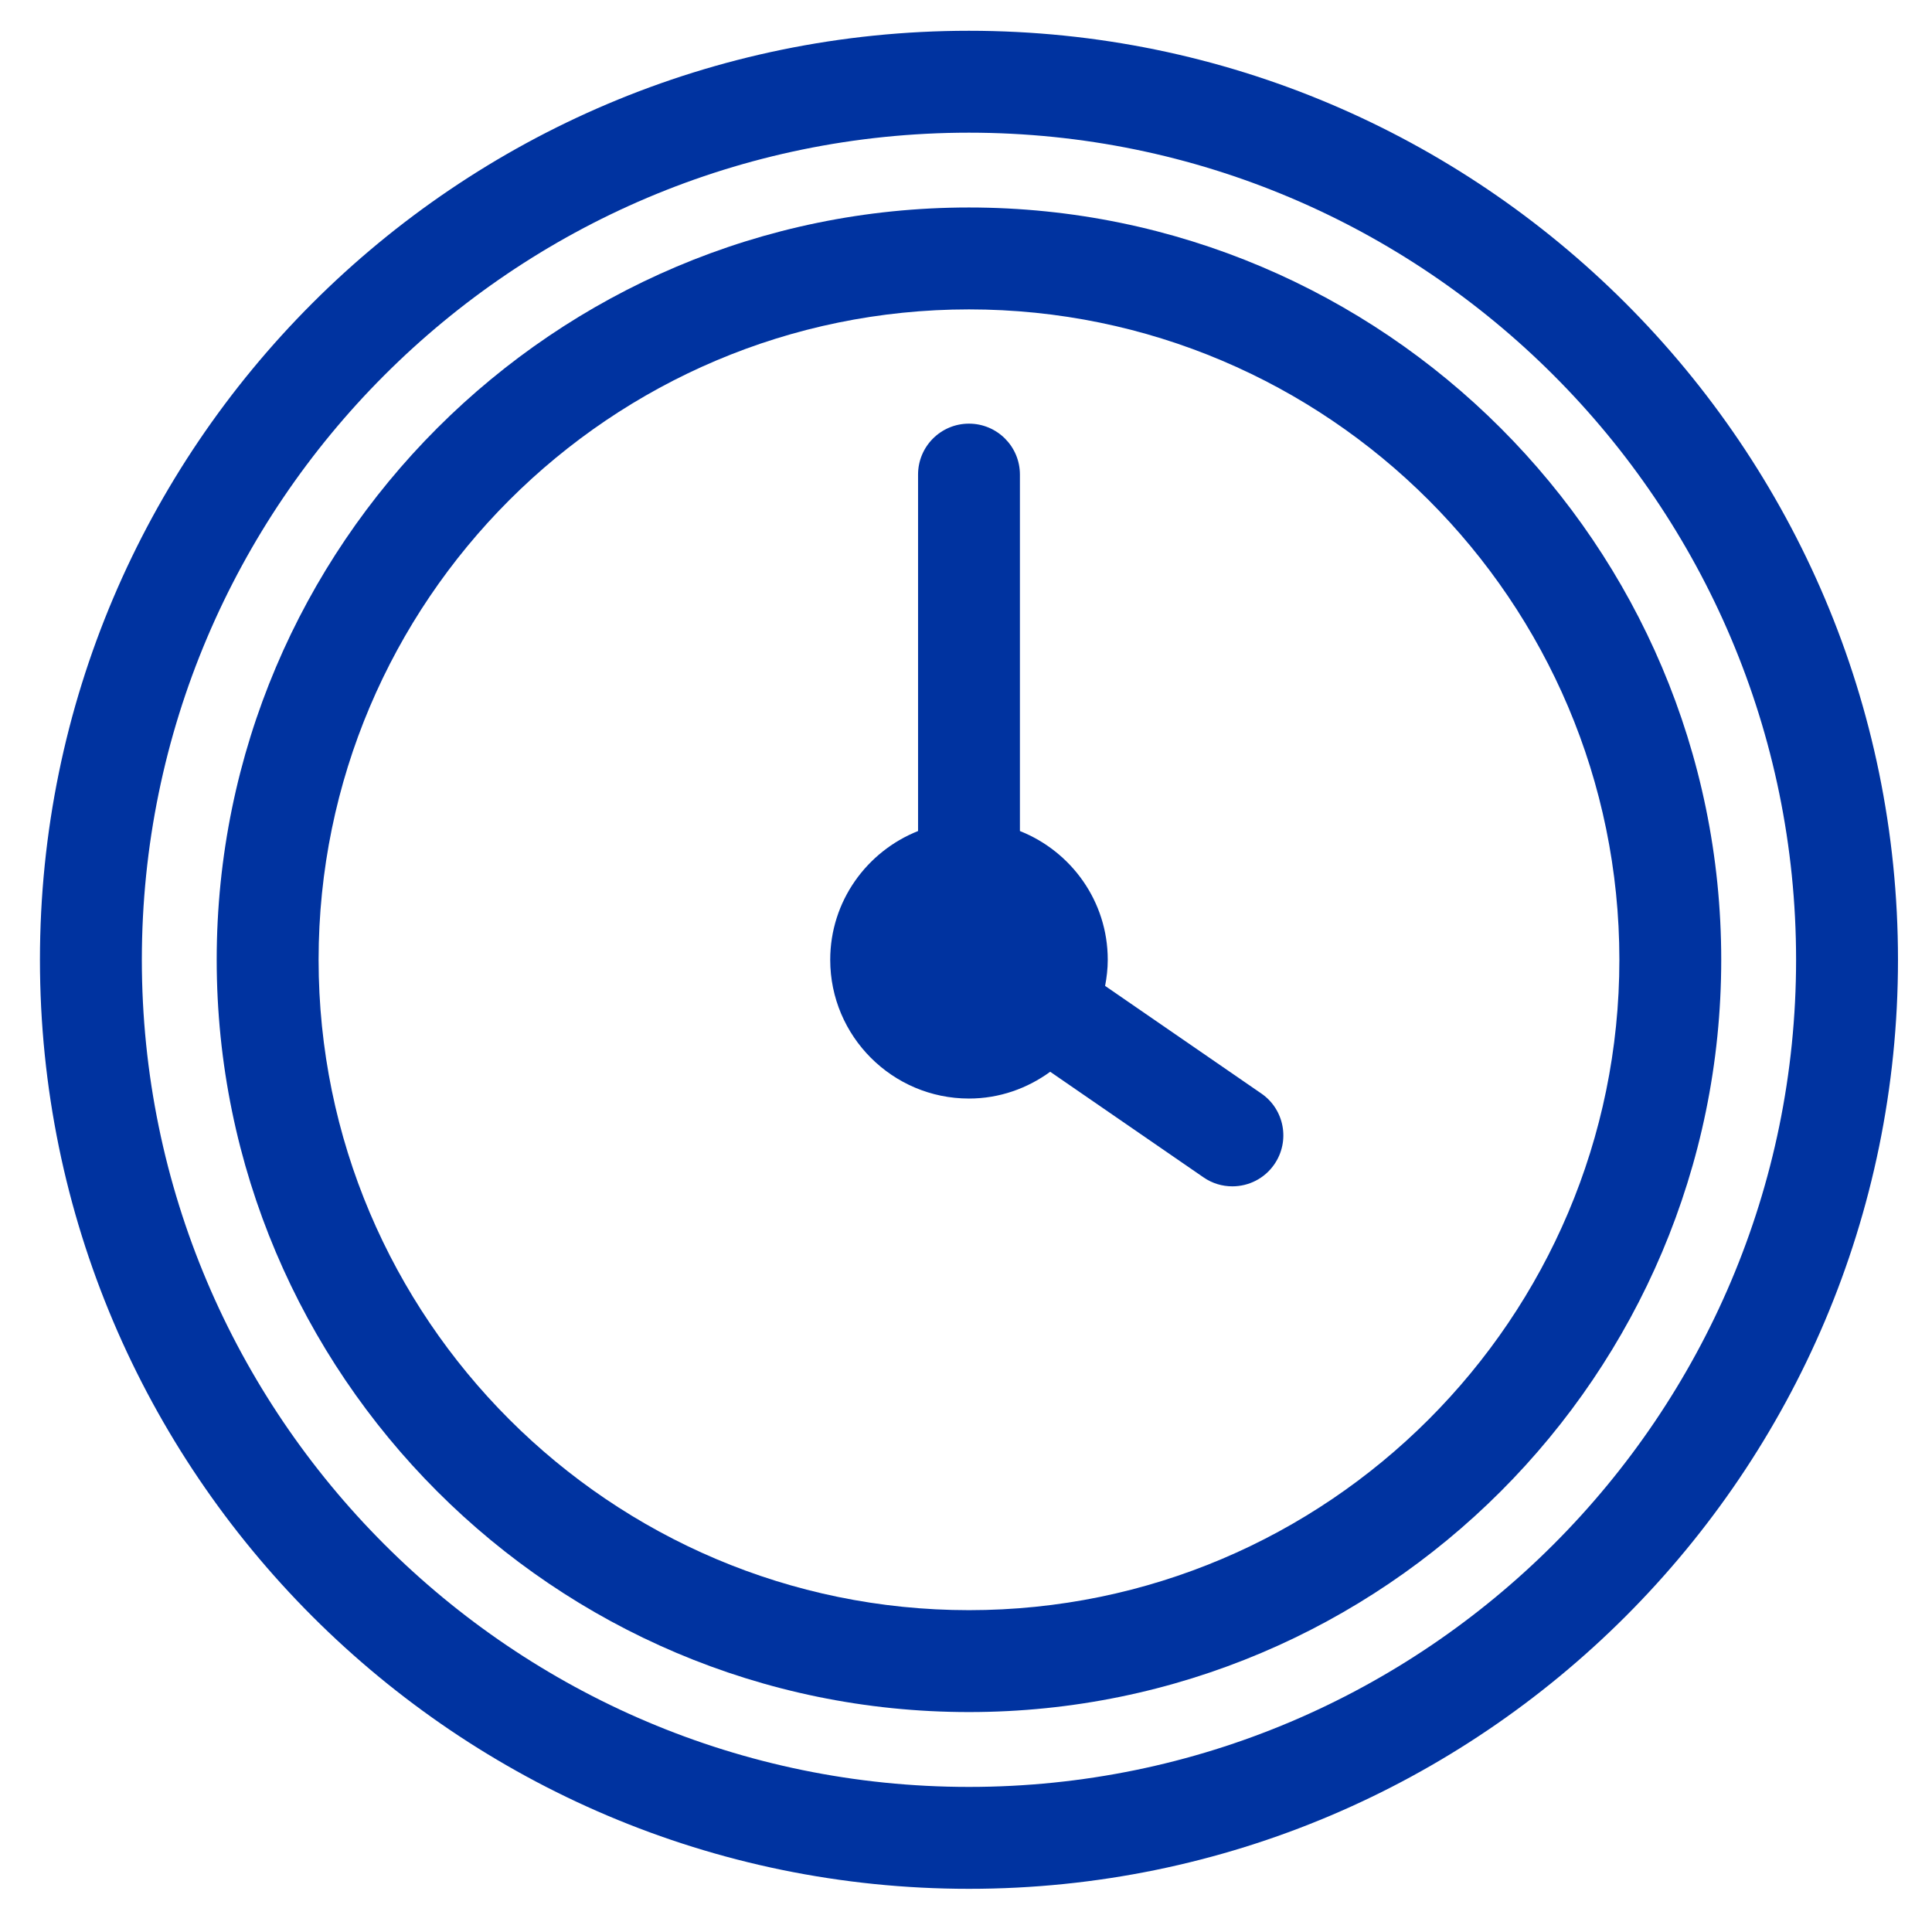
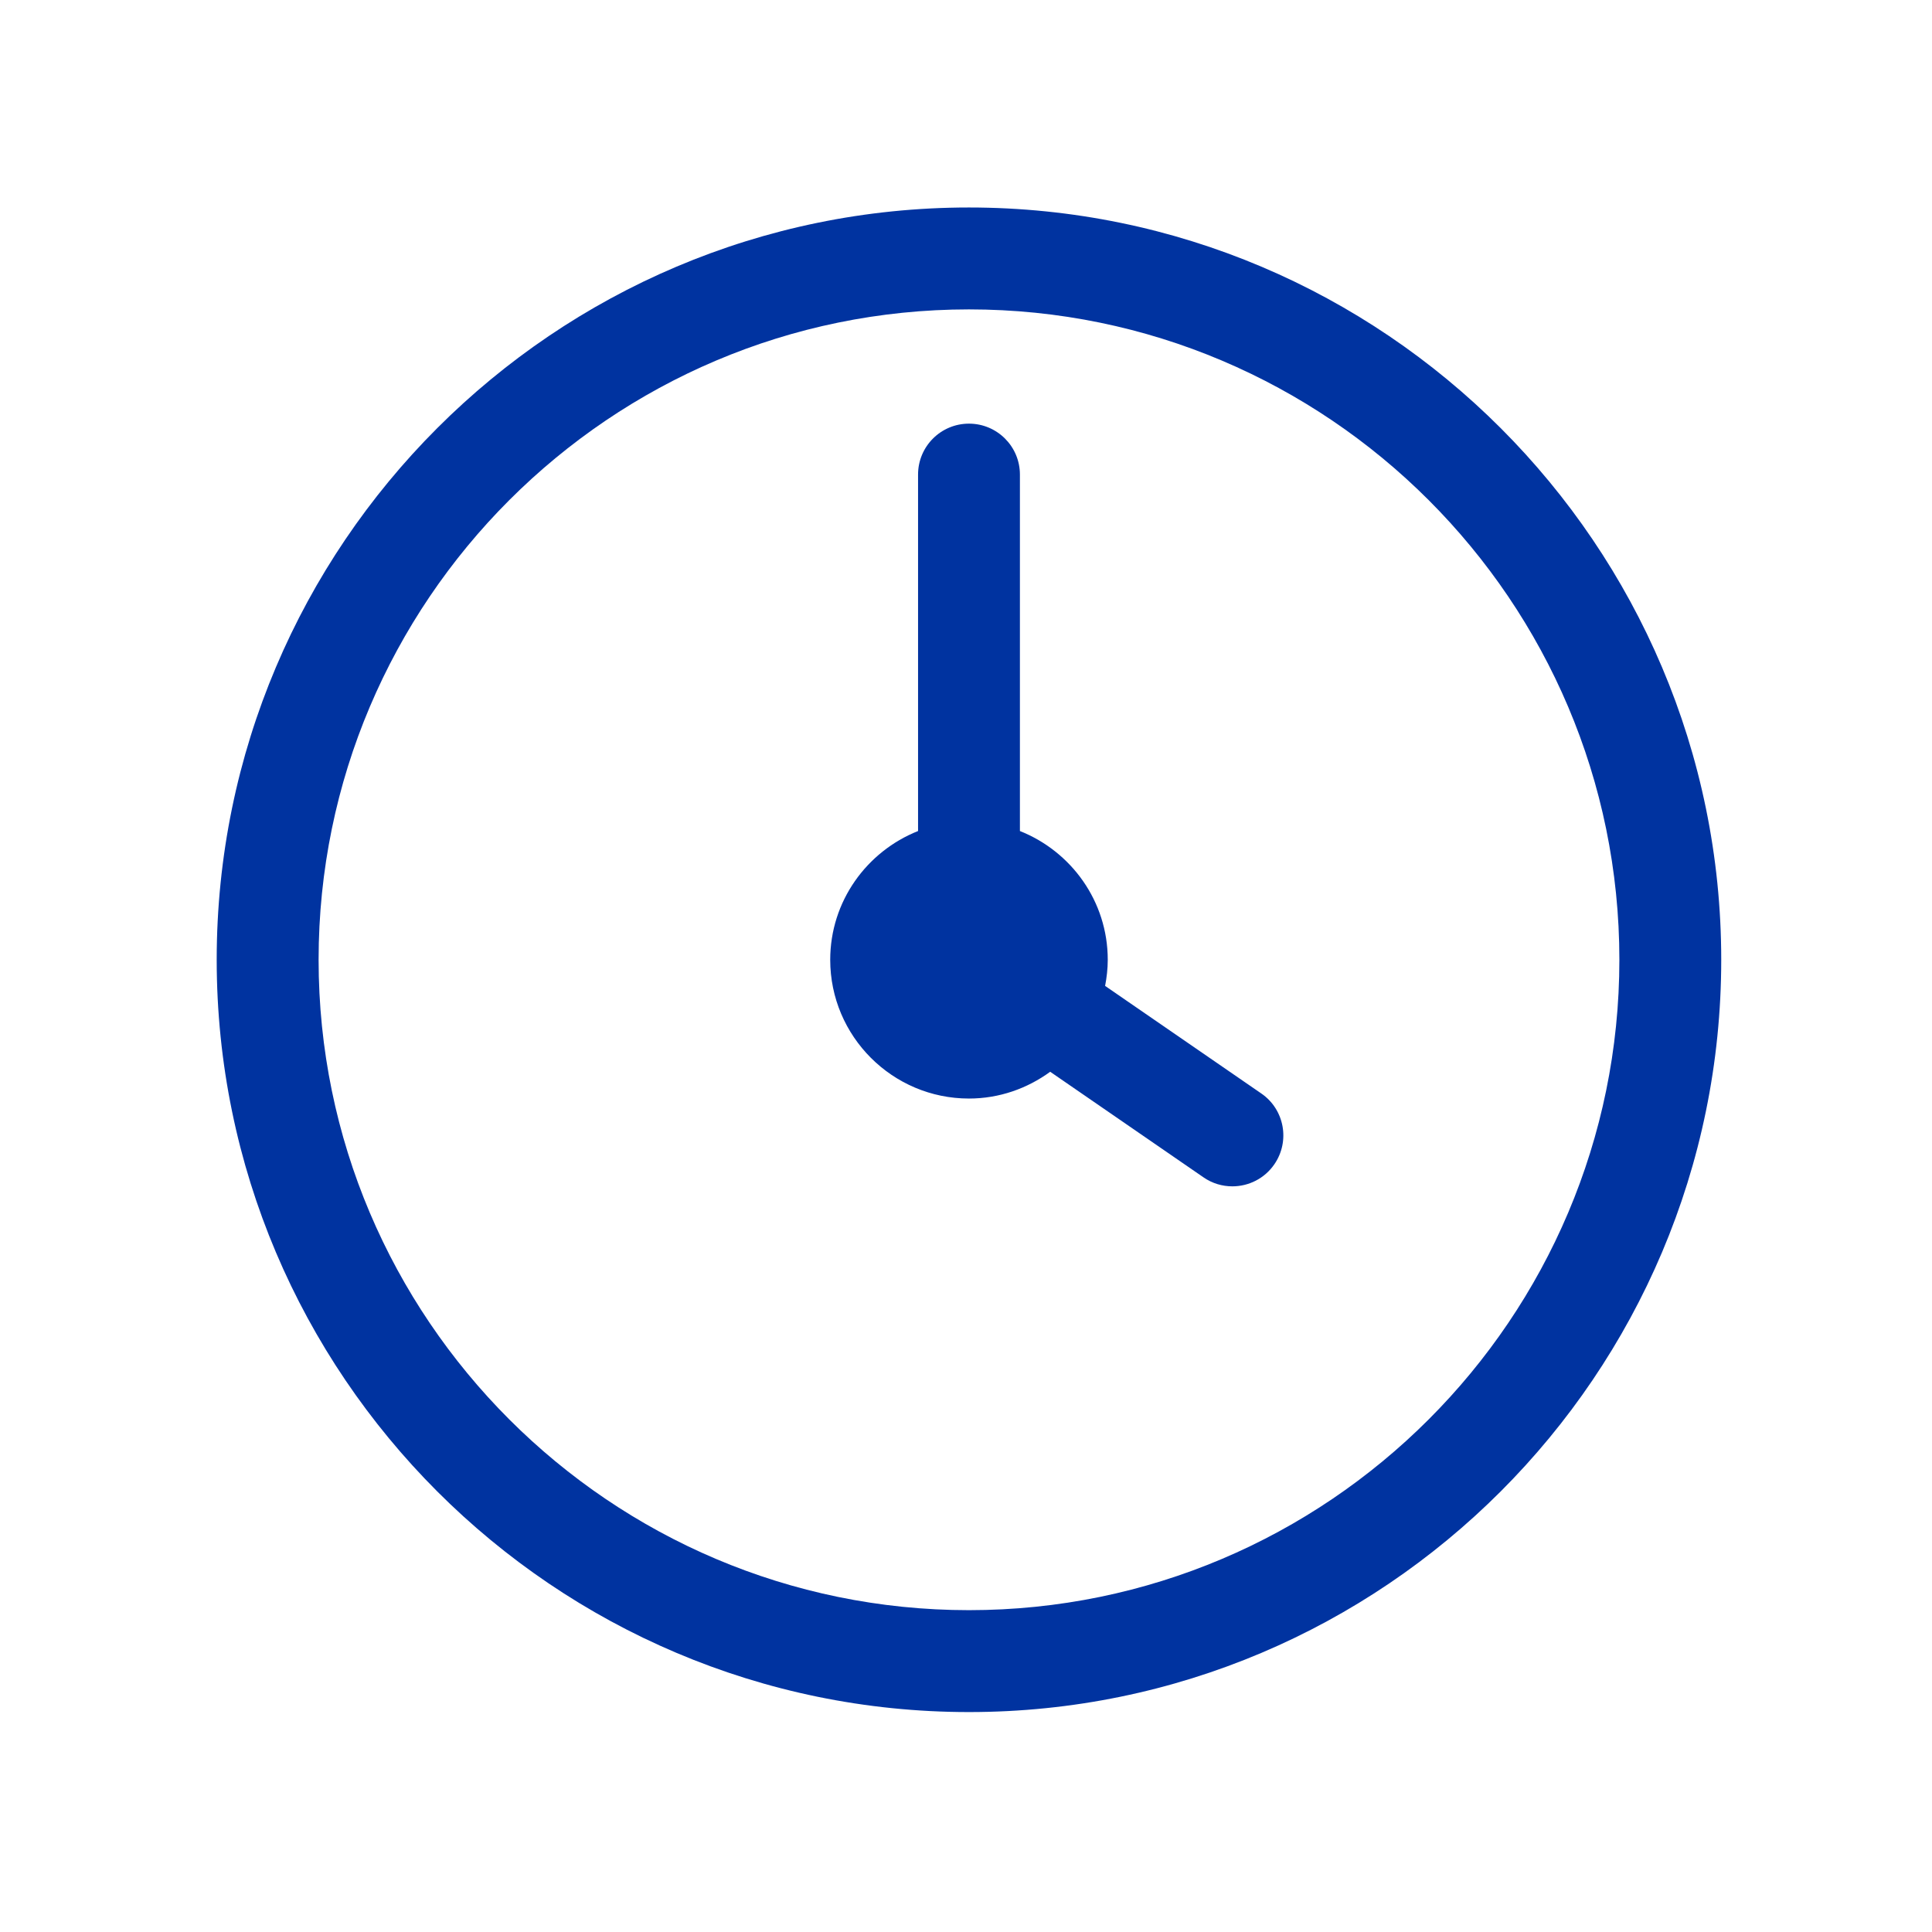
<svg xmlns="http://www.w3.org/2000/svg" width="43px" height="43px" viewBox="0 0 43 43" version="1.1">
  <title>Logistieke_uitdaging</title>
  <g id="Page-1" stroke="none" stroke-width="1" fill="none" fill-rule="evenodd">
    <g id="Header-design" transform="translate(-312, -1515)" fill="#0033A0">
      <g id="Logistieke_uitdaging" transform="translate(312.889, 1515.685)">
-         <path d="M20.677,39.086 C10.526,39.086 2.268,30.827 2.268,20.677 C2.268,10.526 10.526,2.268 20.677,2.268 C30.828,2.268 39.086,10.526 39.086,20.677 C39.086,30.827 30.828,39.086 20.677,39.086 M20.677,0 C9.276,0 0,9.275 0,20.677 C0,32.078 9.276,41.354 20.677,41.354 C32.078,41.354 41.354,32.078 41.354,20.677 C41.354,9.275 32.078,0 20.677,0" id="Fill-37" />
        <path d="M20.677,35.152 C12.696,35.152 6.202,28.658 6.202,20.676 C6.202,12.695 12.696,6.201 20.677,6.201 C28.659,6.201 35.153,12.695 35.153,20.676 C35.153,28.658 28.659,35.152 20.677,35.152 M20.677,3.933 C11.445,3.933 3.934,11.444 3.934,20.676 C3.934,29.909 11.445,37.42 20.677,37.42 C29.909,37.42 37.42,29.909 37.42,20.676 C37.42,11.444 29.909,3.933 20.677,3.933" id="Fill-38" />
        <path d="M23.707,21.258 C23.743,21.07 23.766,20.876 23.766,20.677 C23.766,19.375 22.954,18.265 21.811,17.811 L21.811,9.877 C21.811,9.251 21.303,8.744 20.677,8.744 C20.051,8.744 19.544,9.251 19.544,9.877 L19.544,17.811 C18.402,18.265 17.589,19.375 17.589,20.677 C17.589,22.38 18.975,23.765 20.677,23.765 C21.354,23.765 21.976,23.54 22.485,23.169 L25.897,25.519 C26.093,25.655 26.317,25.719 26.539,25.719 C26.9,25.719 27.254,25.548 27.474,25.228 C27.829,24.712 27.699,24.006 27.183,23.652 L23.707,21.258 Z" id="Fill-39" />
      </g>
    </g>
  </g>
</svg>